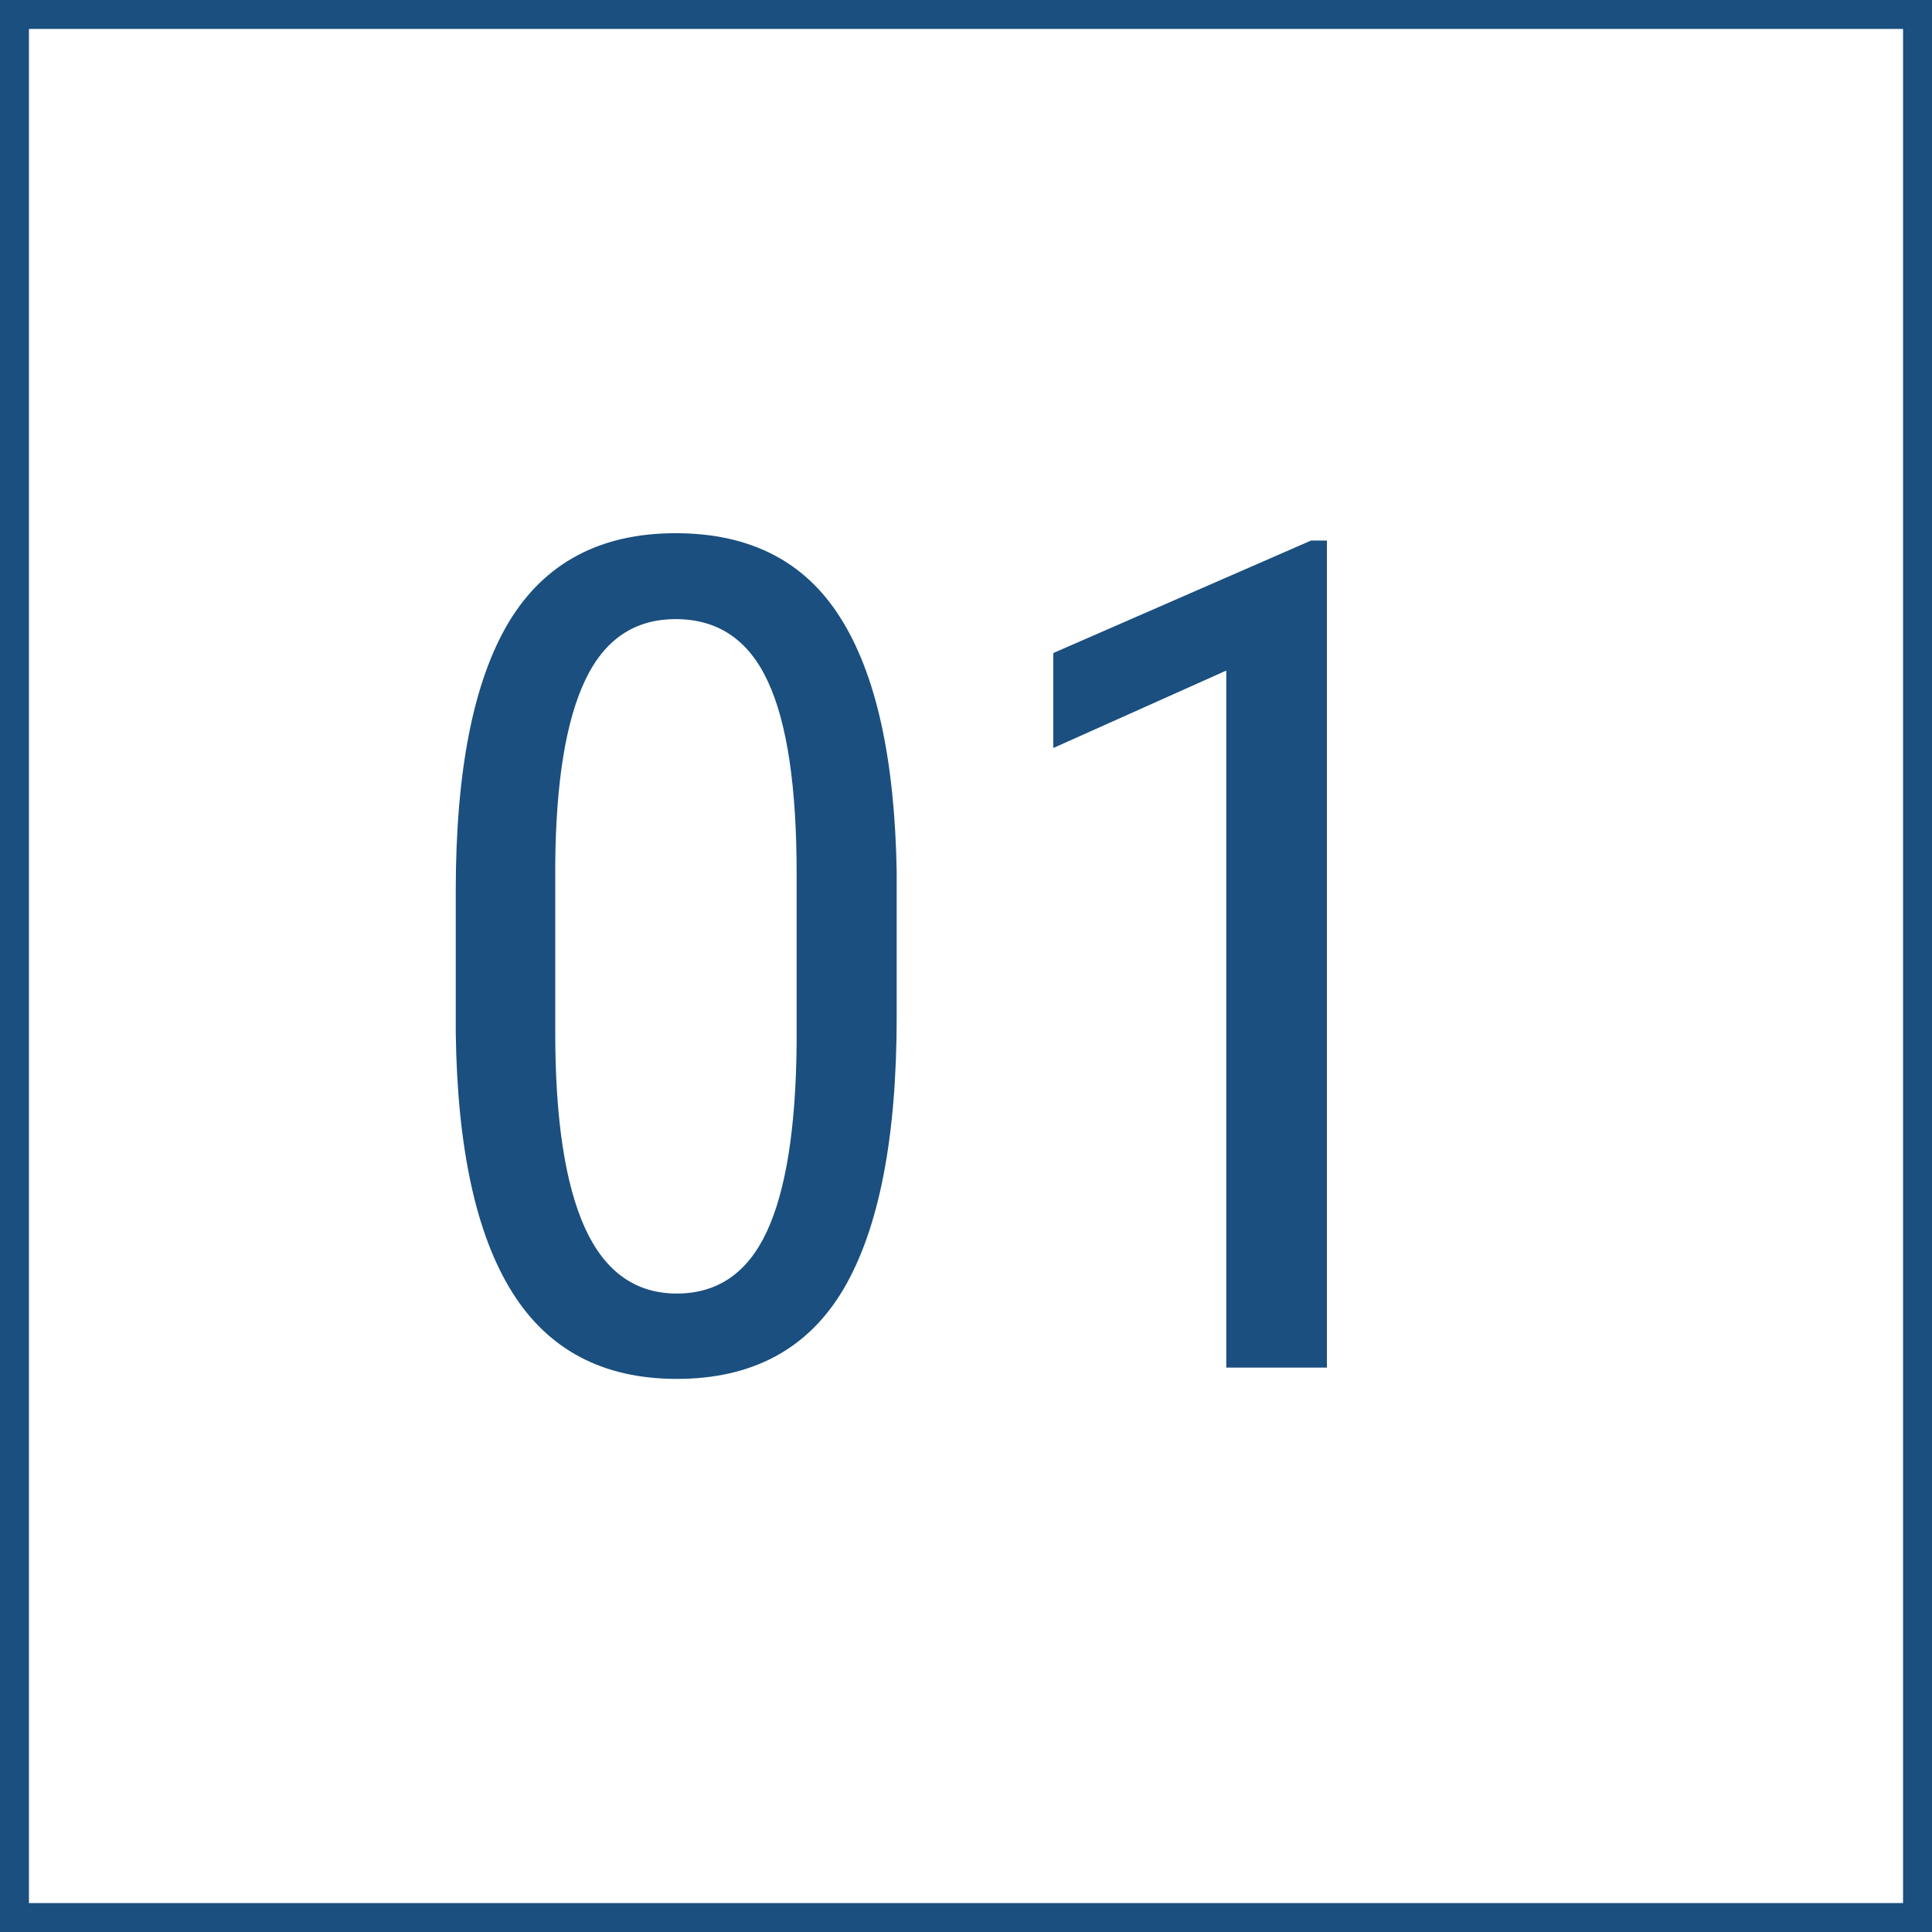
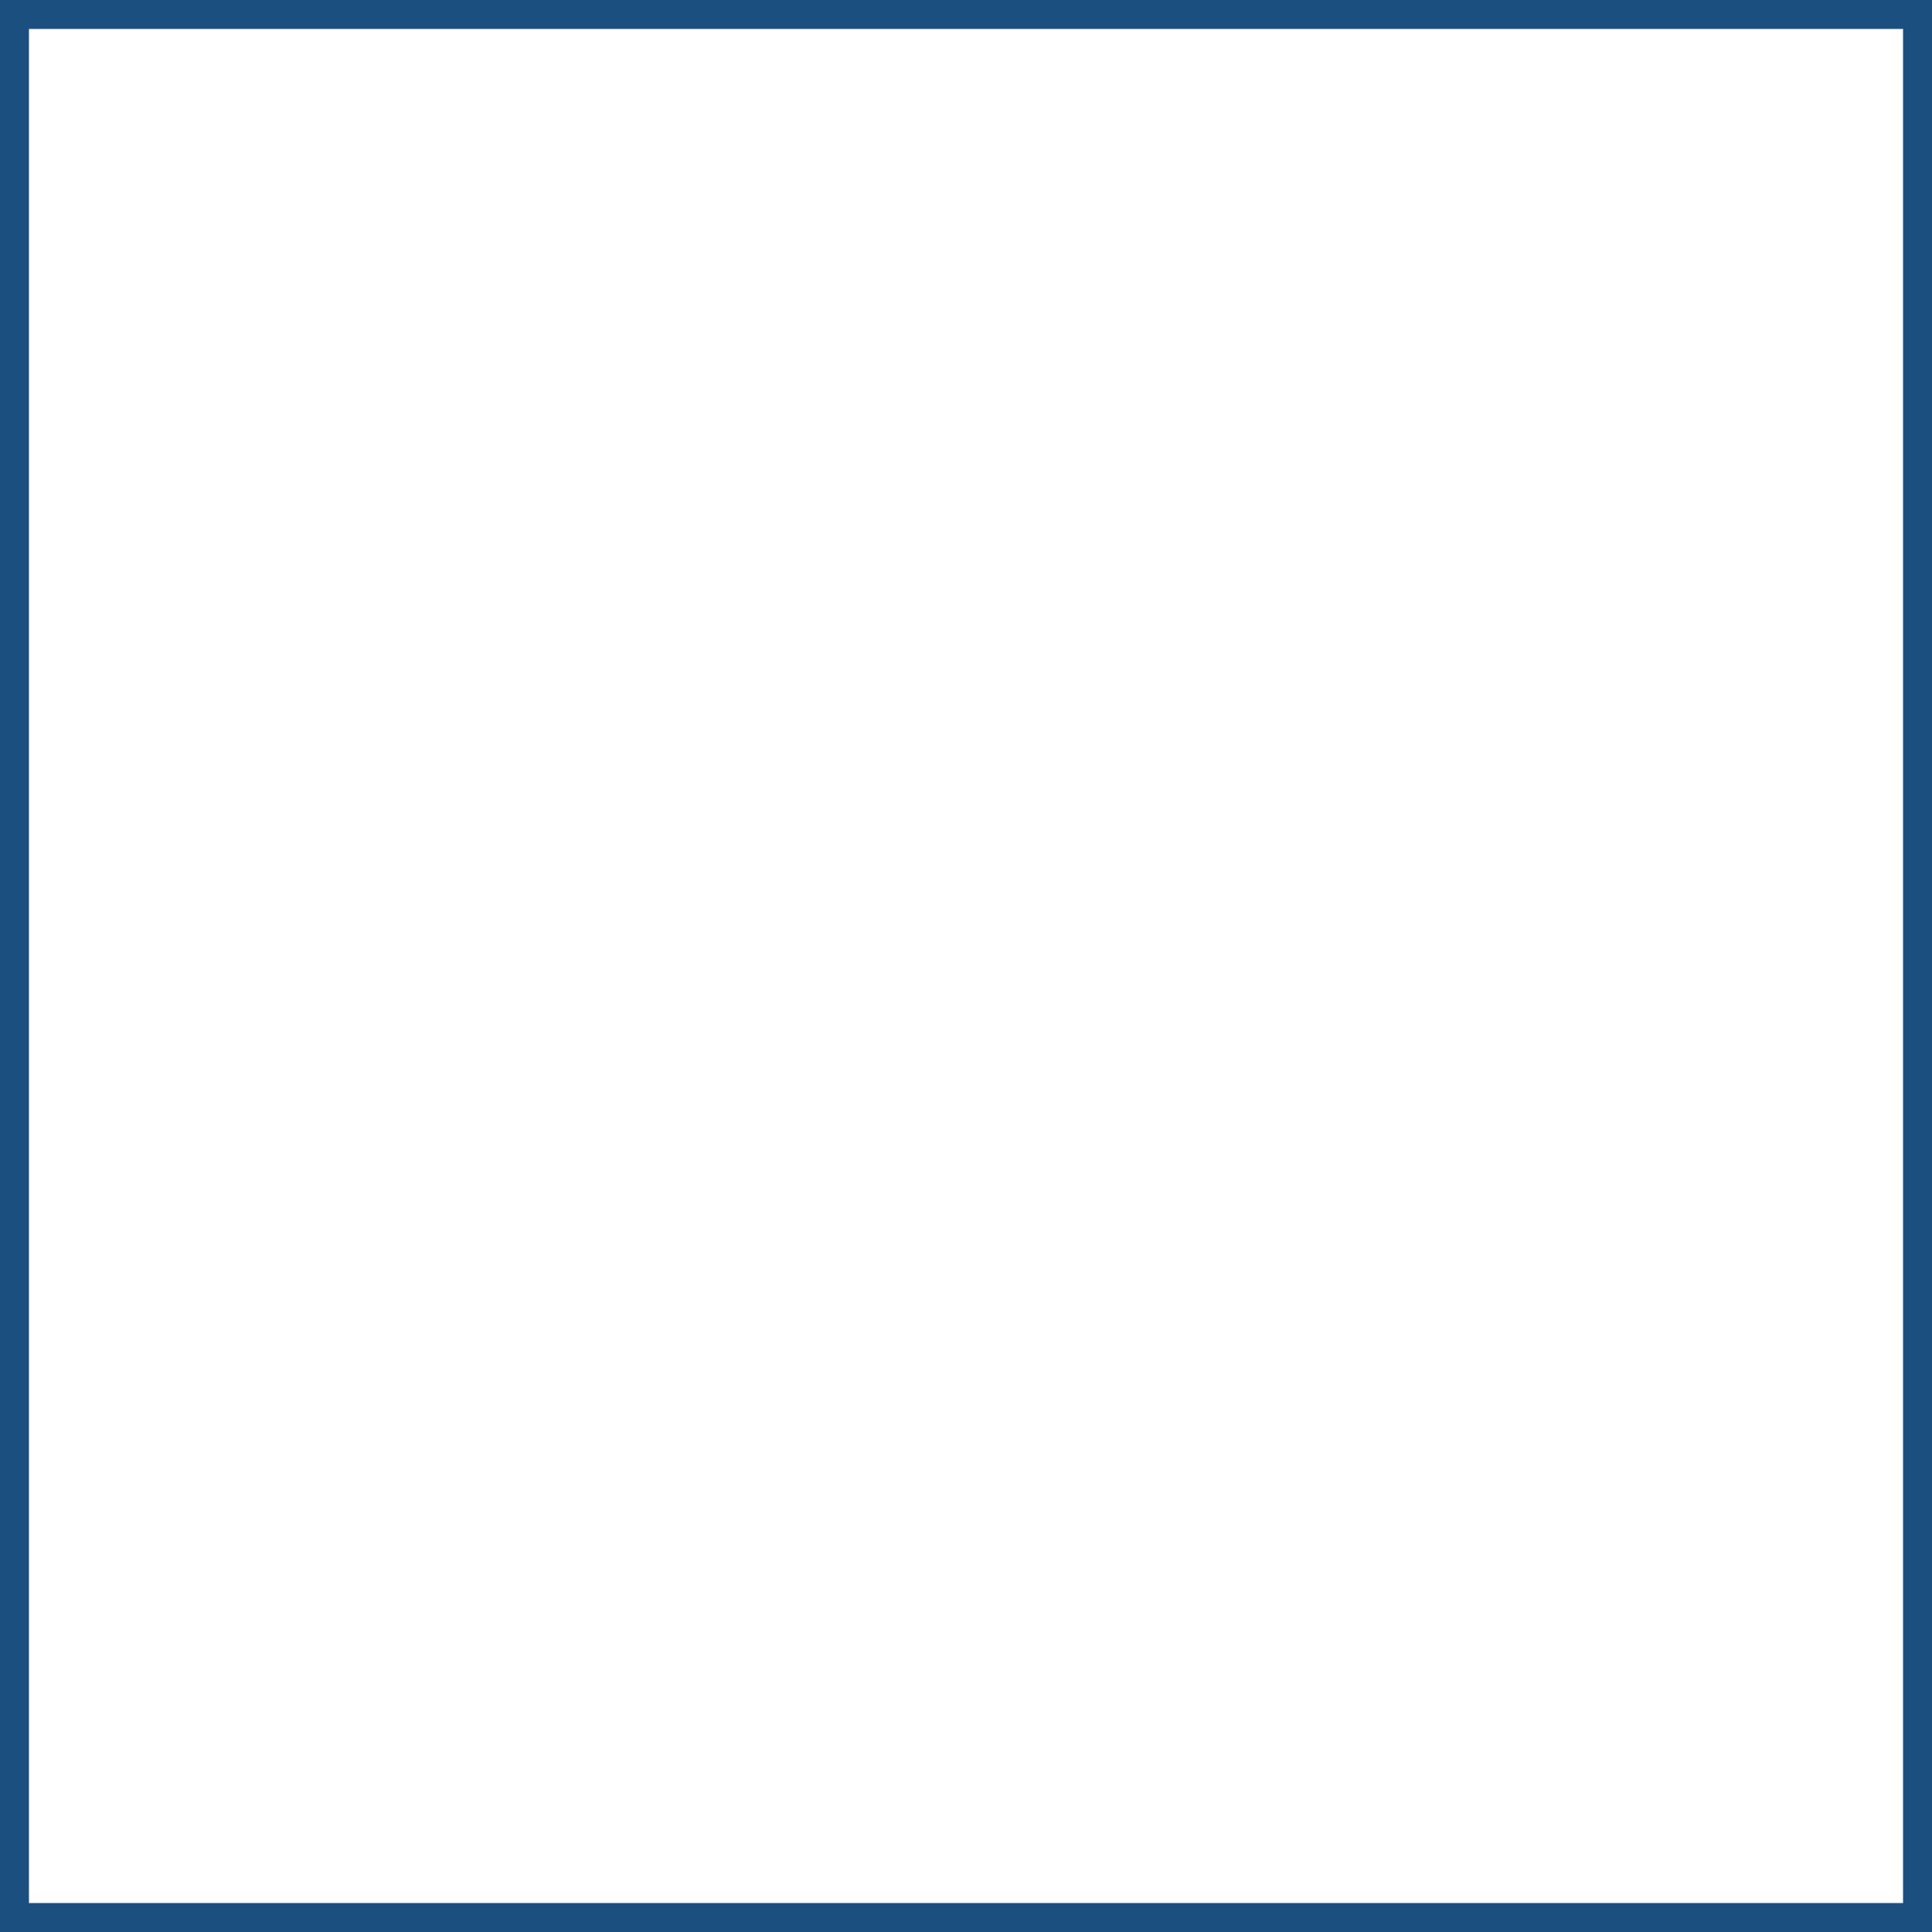
<svg xmlns="http://www.w3.org/2000/svg" width="267" height="267" viewBox="0 0 267 267" fill="none">
-   <path d="M123.922 140.484C123.922 157.255 121.474 169.807 116.578 178.141C111.682 186.422 104 190.562 93.531 190.562C83.375 190.562 75.797 186.578 70.797 178.609C65.797 170.641 63.193 158.661 62.984 142.672V123.141C62.984 106.526 65.432 94.13 70.328 85.953C75.276 77.776 82.958 73.688 93.375 73.688C103.635 73.688 111.214 77.568 116.109 85.328C121.057 93.088 123.661 104.833 123.922 120.562V140.484ZM110.094 120.719C110.094 108.688 108.766 99.833 106.109 94.156C103.453 88.427 99.208 85.562 93.375 85.562C87.698 85.562 83.531 88.375 80.875 94C78.219 99.573 76.838 108.01 76.734 119.312V142.75C76.734 154.729 78.115 163.74 80.875 169.781C83.635 175.771 87.854 178.766 93.531 178.766C99.156 178.766 103.297 175.927 105.953 170.25C108.609 164.573 109.99 155.901 110.094 144.234V120.719ZM183.375 189H169.469V92.672L145.562 103.375V90.25L181.188 74.703H183.375V189Z" fill="#1A4F7F" />
  <rect x="2" y="2" width="263" height="263" stroke="#1A4F7F" stroke-width="4" />
</svg>